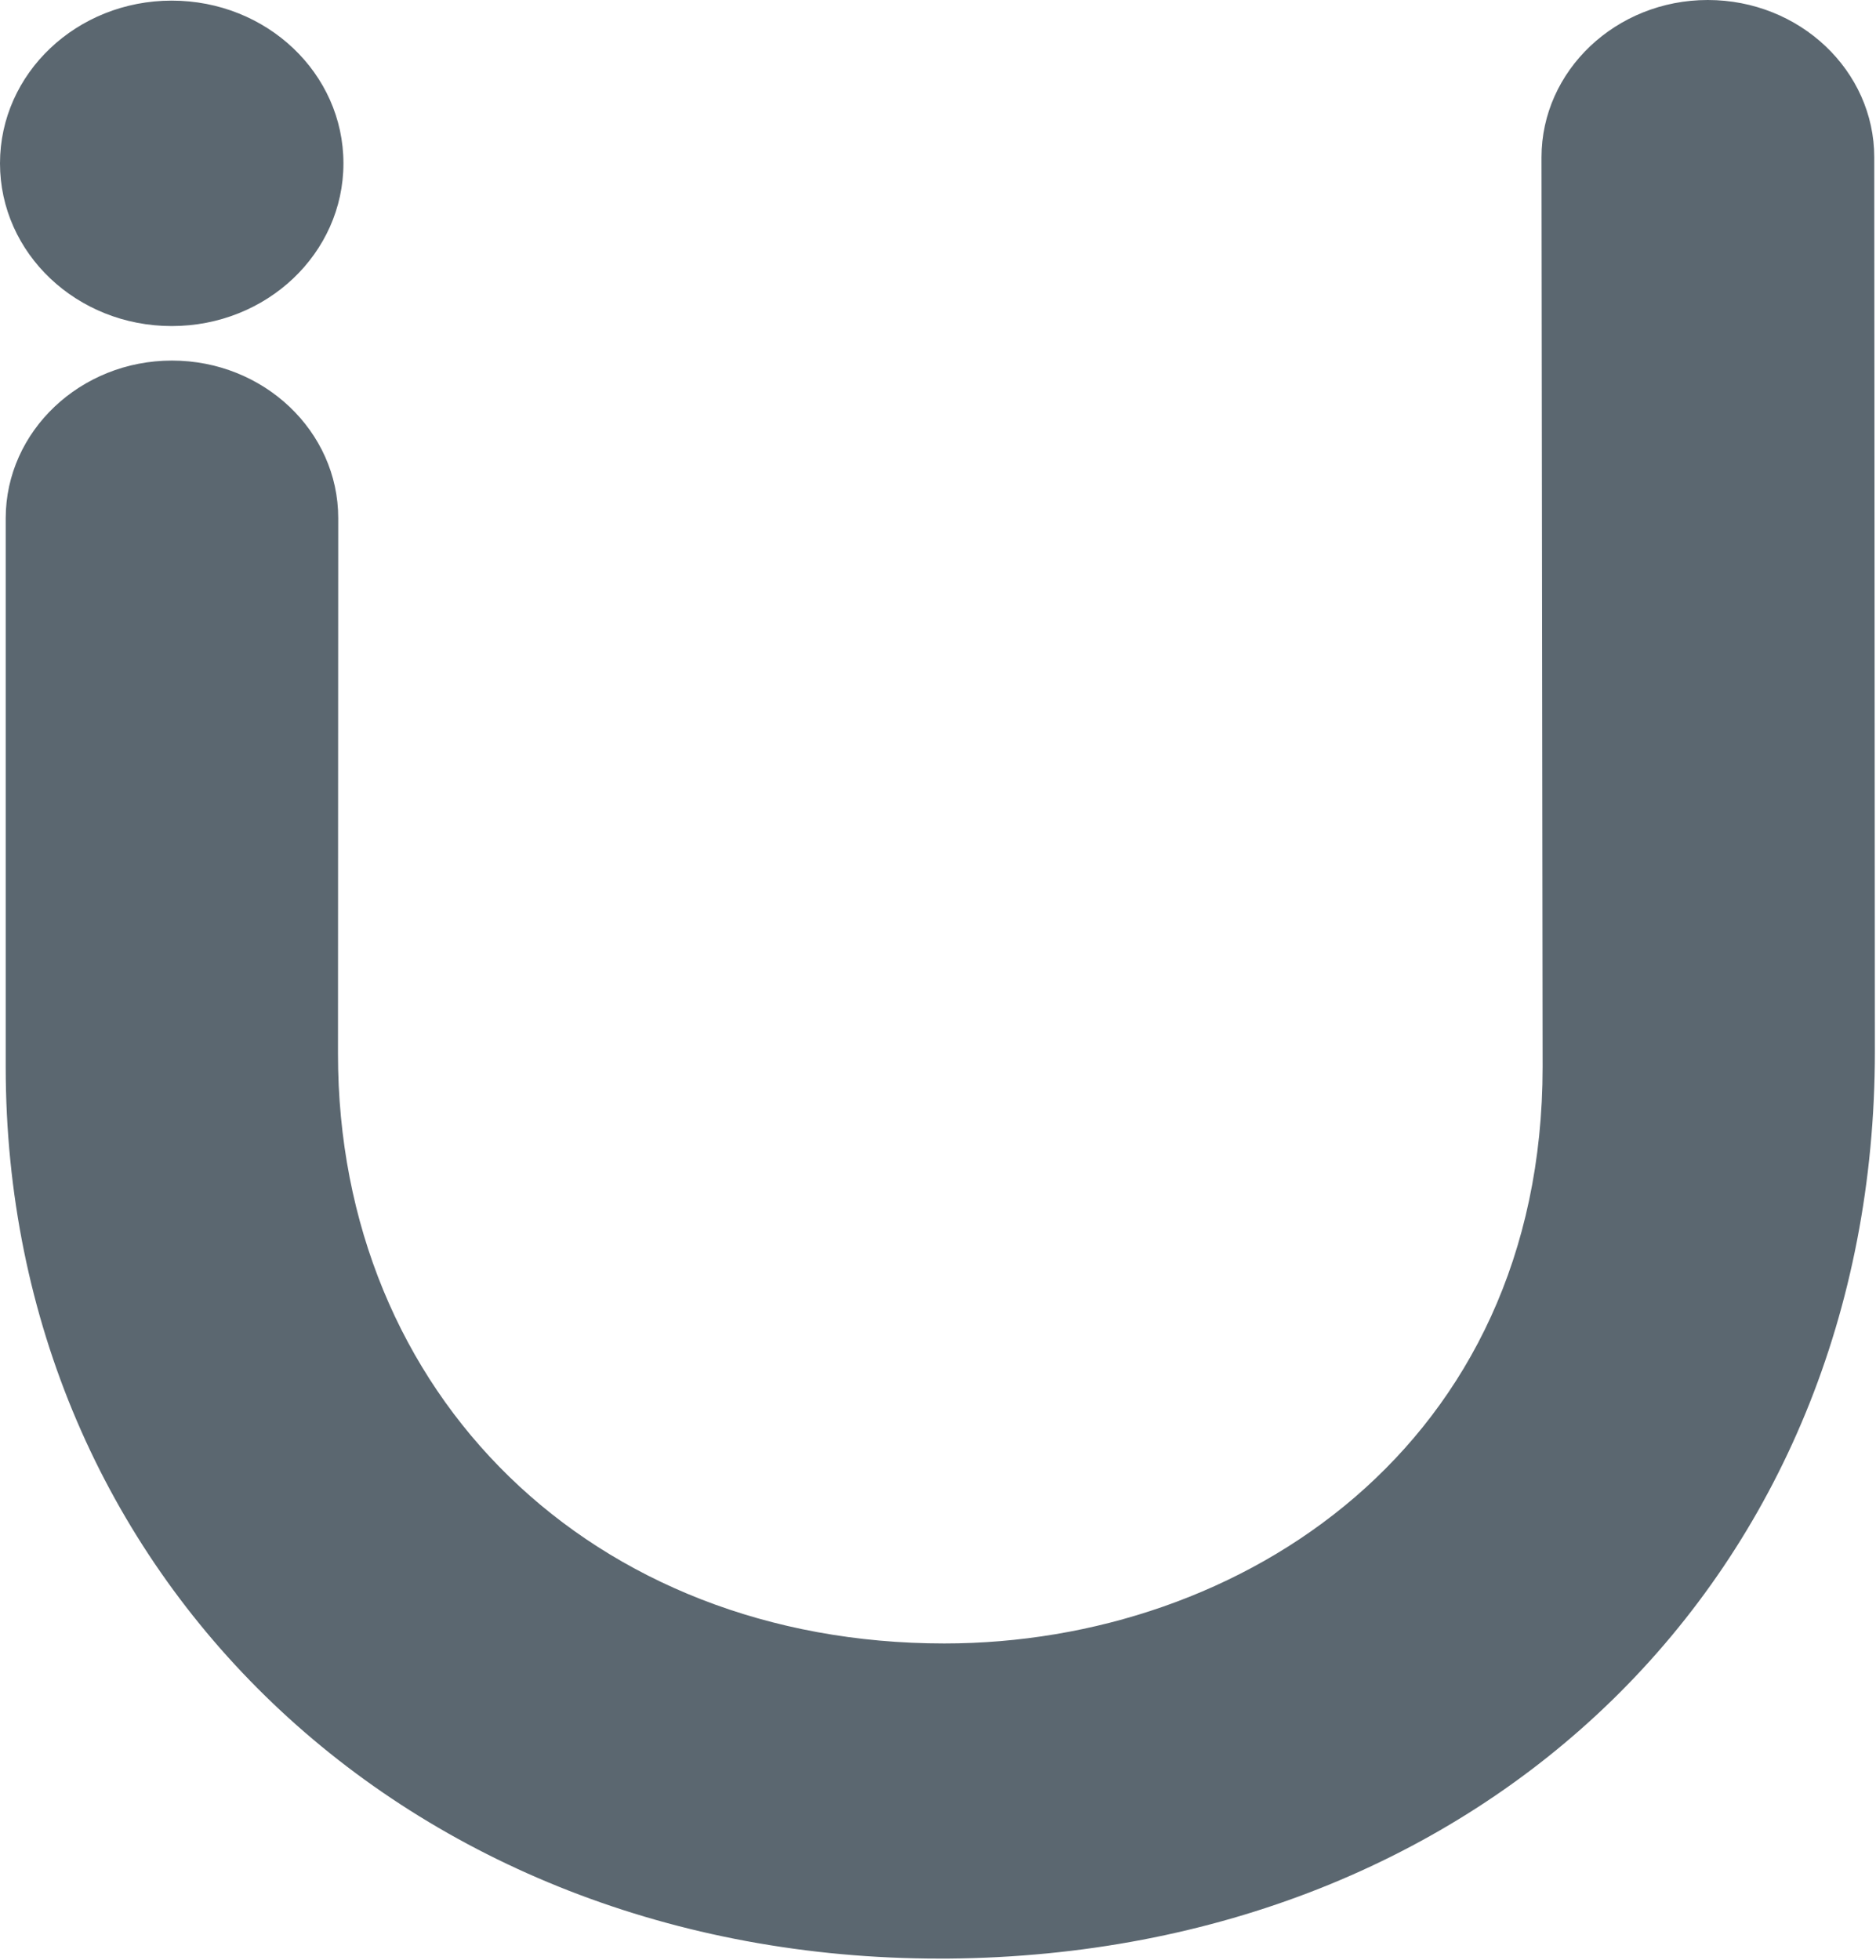
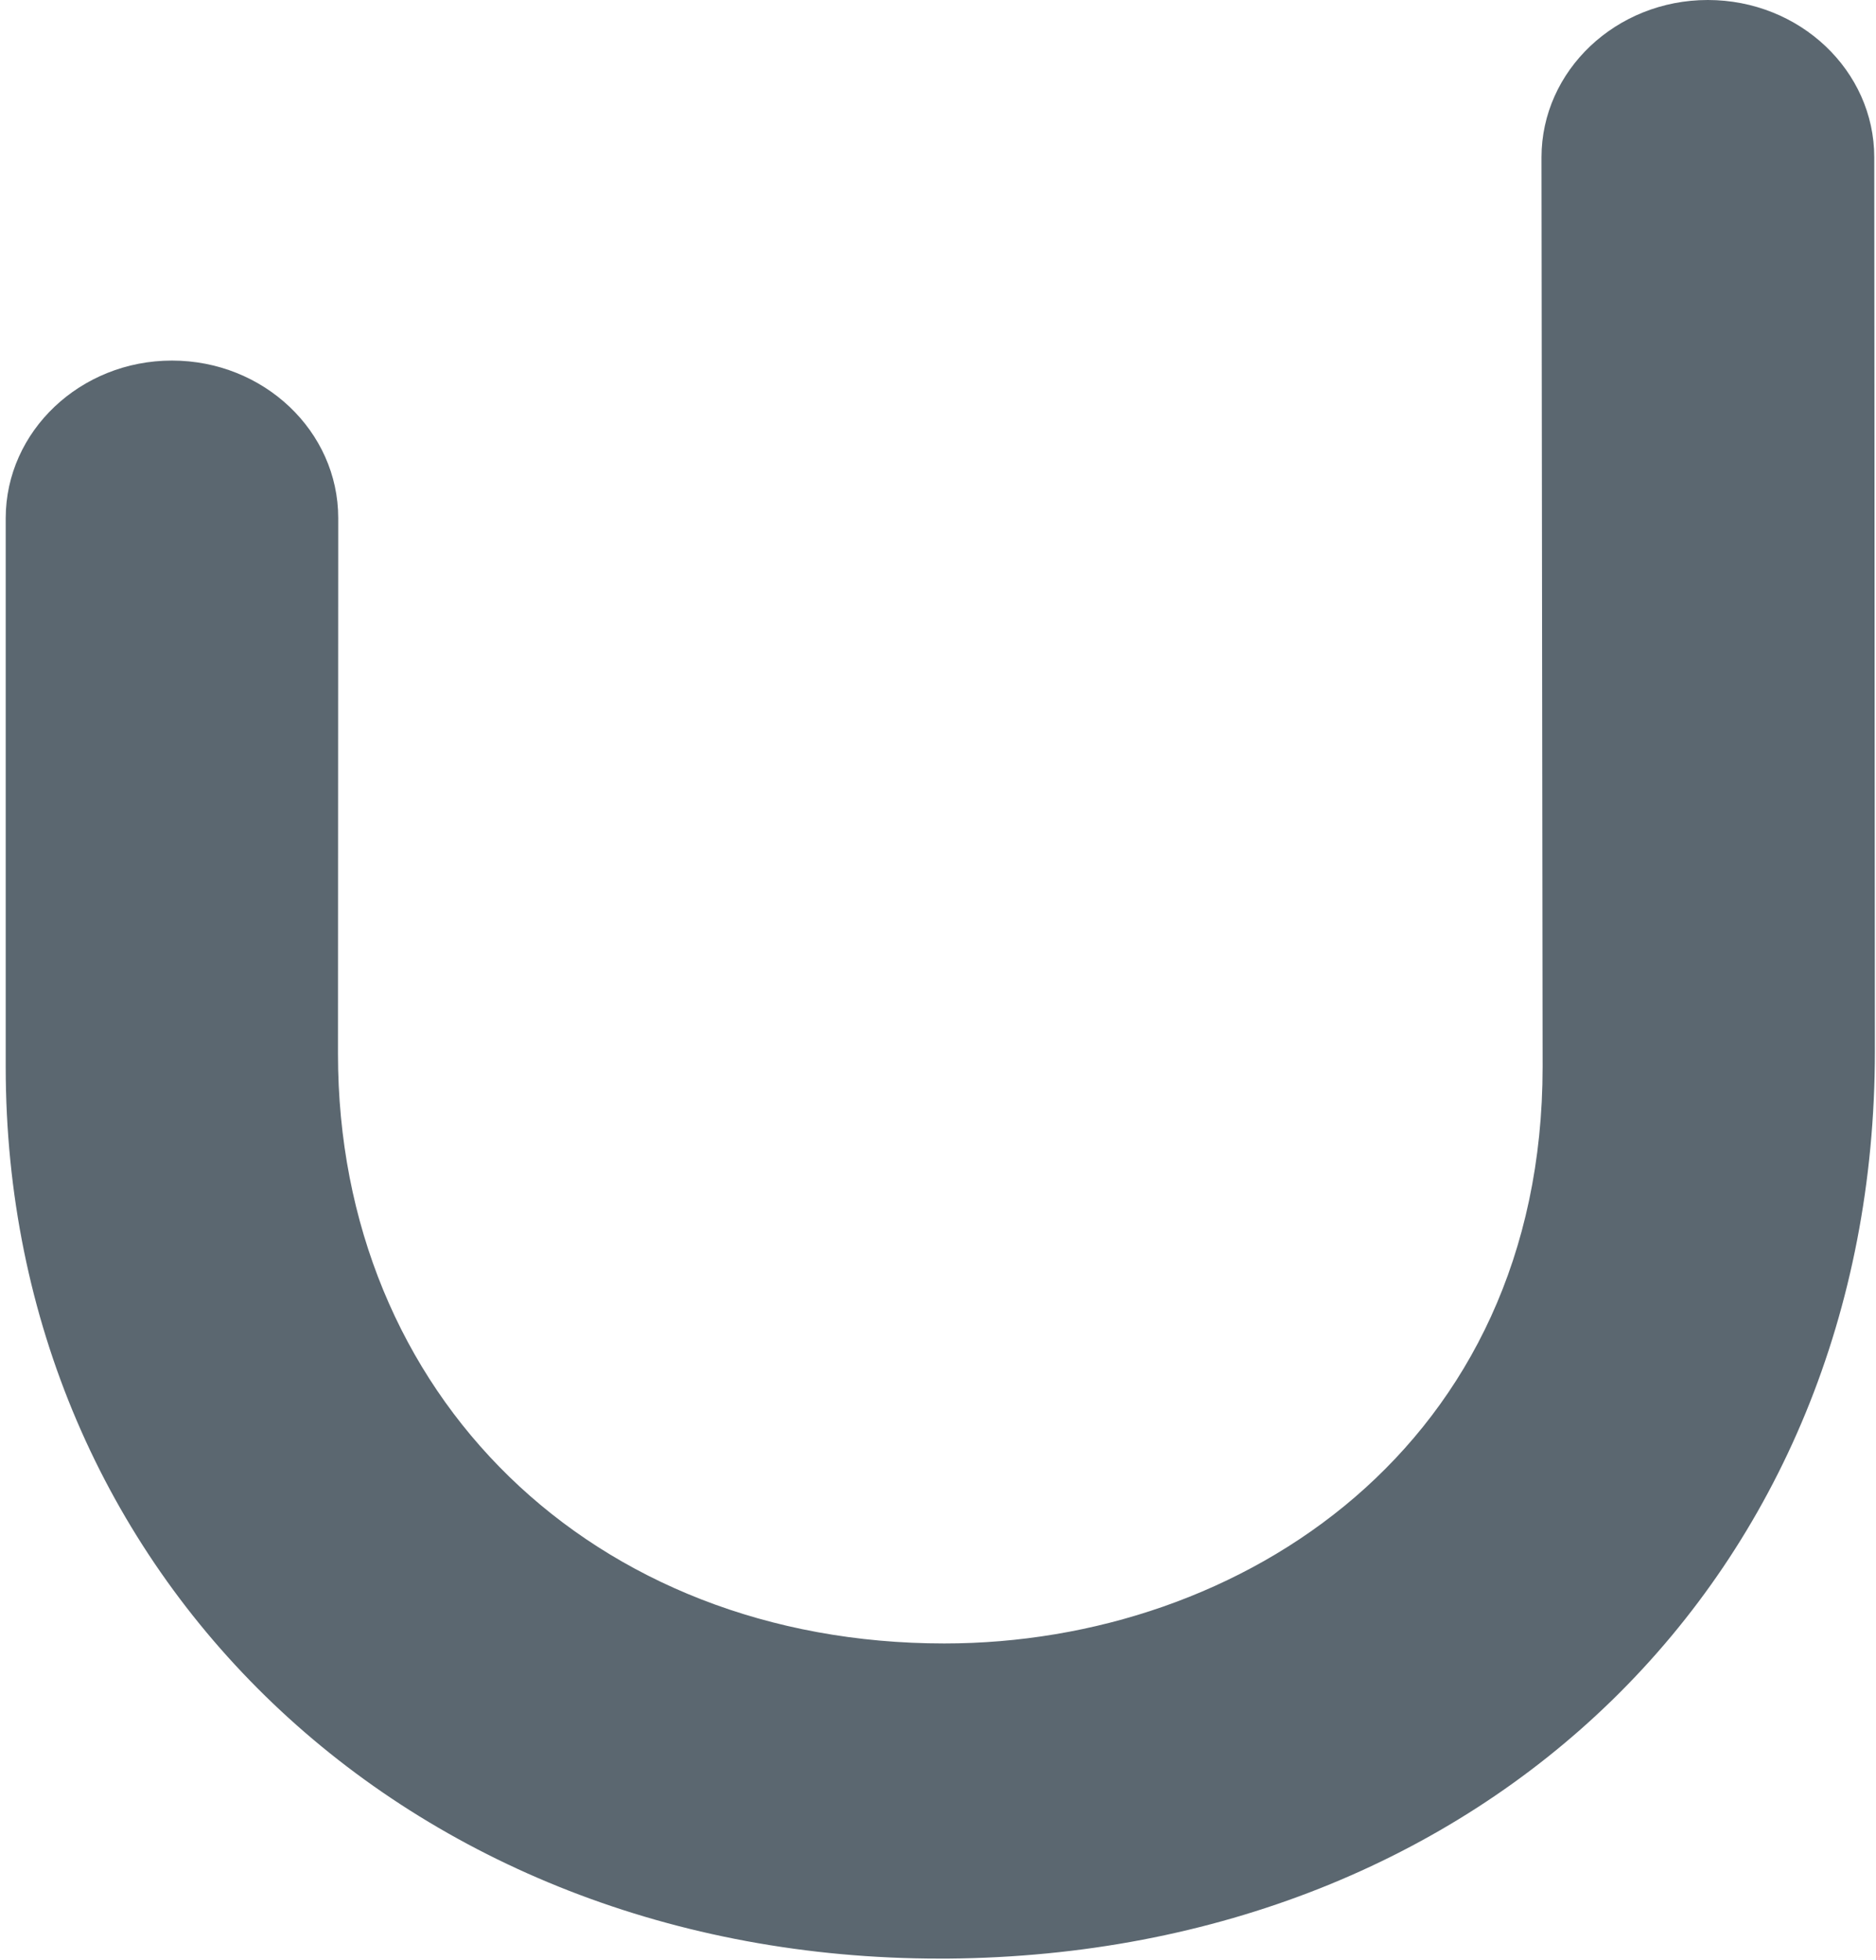
<svg xmlns="http://www.w3.org/2000/svg" version="1.2" viewBox="0 0 1512 1579" width="1512" height="1579">
  <title>ultra-svg</title>
  <style>
		.s0 { fill: #5b6770 } 
	</style>
  <g id="Symbols">
    <g id="logo-fill">
      <g id="Layer">
-         <path id="Glyph" fill-rule="evenodd" class="s0" d="m1510.6 126.8l0.5 720.2c0 421-313.7 727.4-746.9 731h-6.8c-429.5 0-752.8-308.9-752.8-718.5v-442.1c0.1-70 60.2-126.9 134-126.9 73.9 0 134 56.9 134 126.9l-0.2 431.7c0 275.3 205.4 475 488.7 475 239.6 0 482.2-159.5 482.2-464.6l-0.9-732.7c0-69.9 60.1-126.8 134-126.8 74.1 0 134.2 56.9 134.2 126.8zm-1372.2 135.9c-76.5 0-138.4-58.6-138.4-131.1 0-72.5 61.9-131.1 138.4-131.1 76.6 0 138.4 58.6 138.4 131.1 0 72.5-61.8 131.1-138.4 131.1z" />
+         <path id="Glyph" fill-rule="evenodd" class="s0" d="m1510.6 126.8l0.5 720.2c0 421-313.7 727.4-746.9 731h-6.8c-429.5 0-752.8-308.9-752.8-718.5v-442.1c0.1-70 60.2-126.9 134-126.9 73.9 0 134 56.9 134 126.9l-0.2 431.7c0 275.3 205.4 475 488.7 475 239.6 0 482.2-159.5 482.2-464.6l-0.9-732.7c0-69.9 60.1-126.8 134-126.8 74.1 0 134.2 56.9 134.2 126.8zm-1372.2 135.9z" />
      </g>
    </g>
  </g>
</svg>